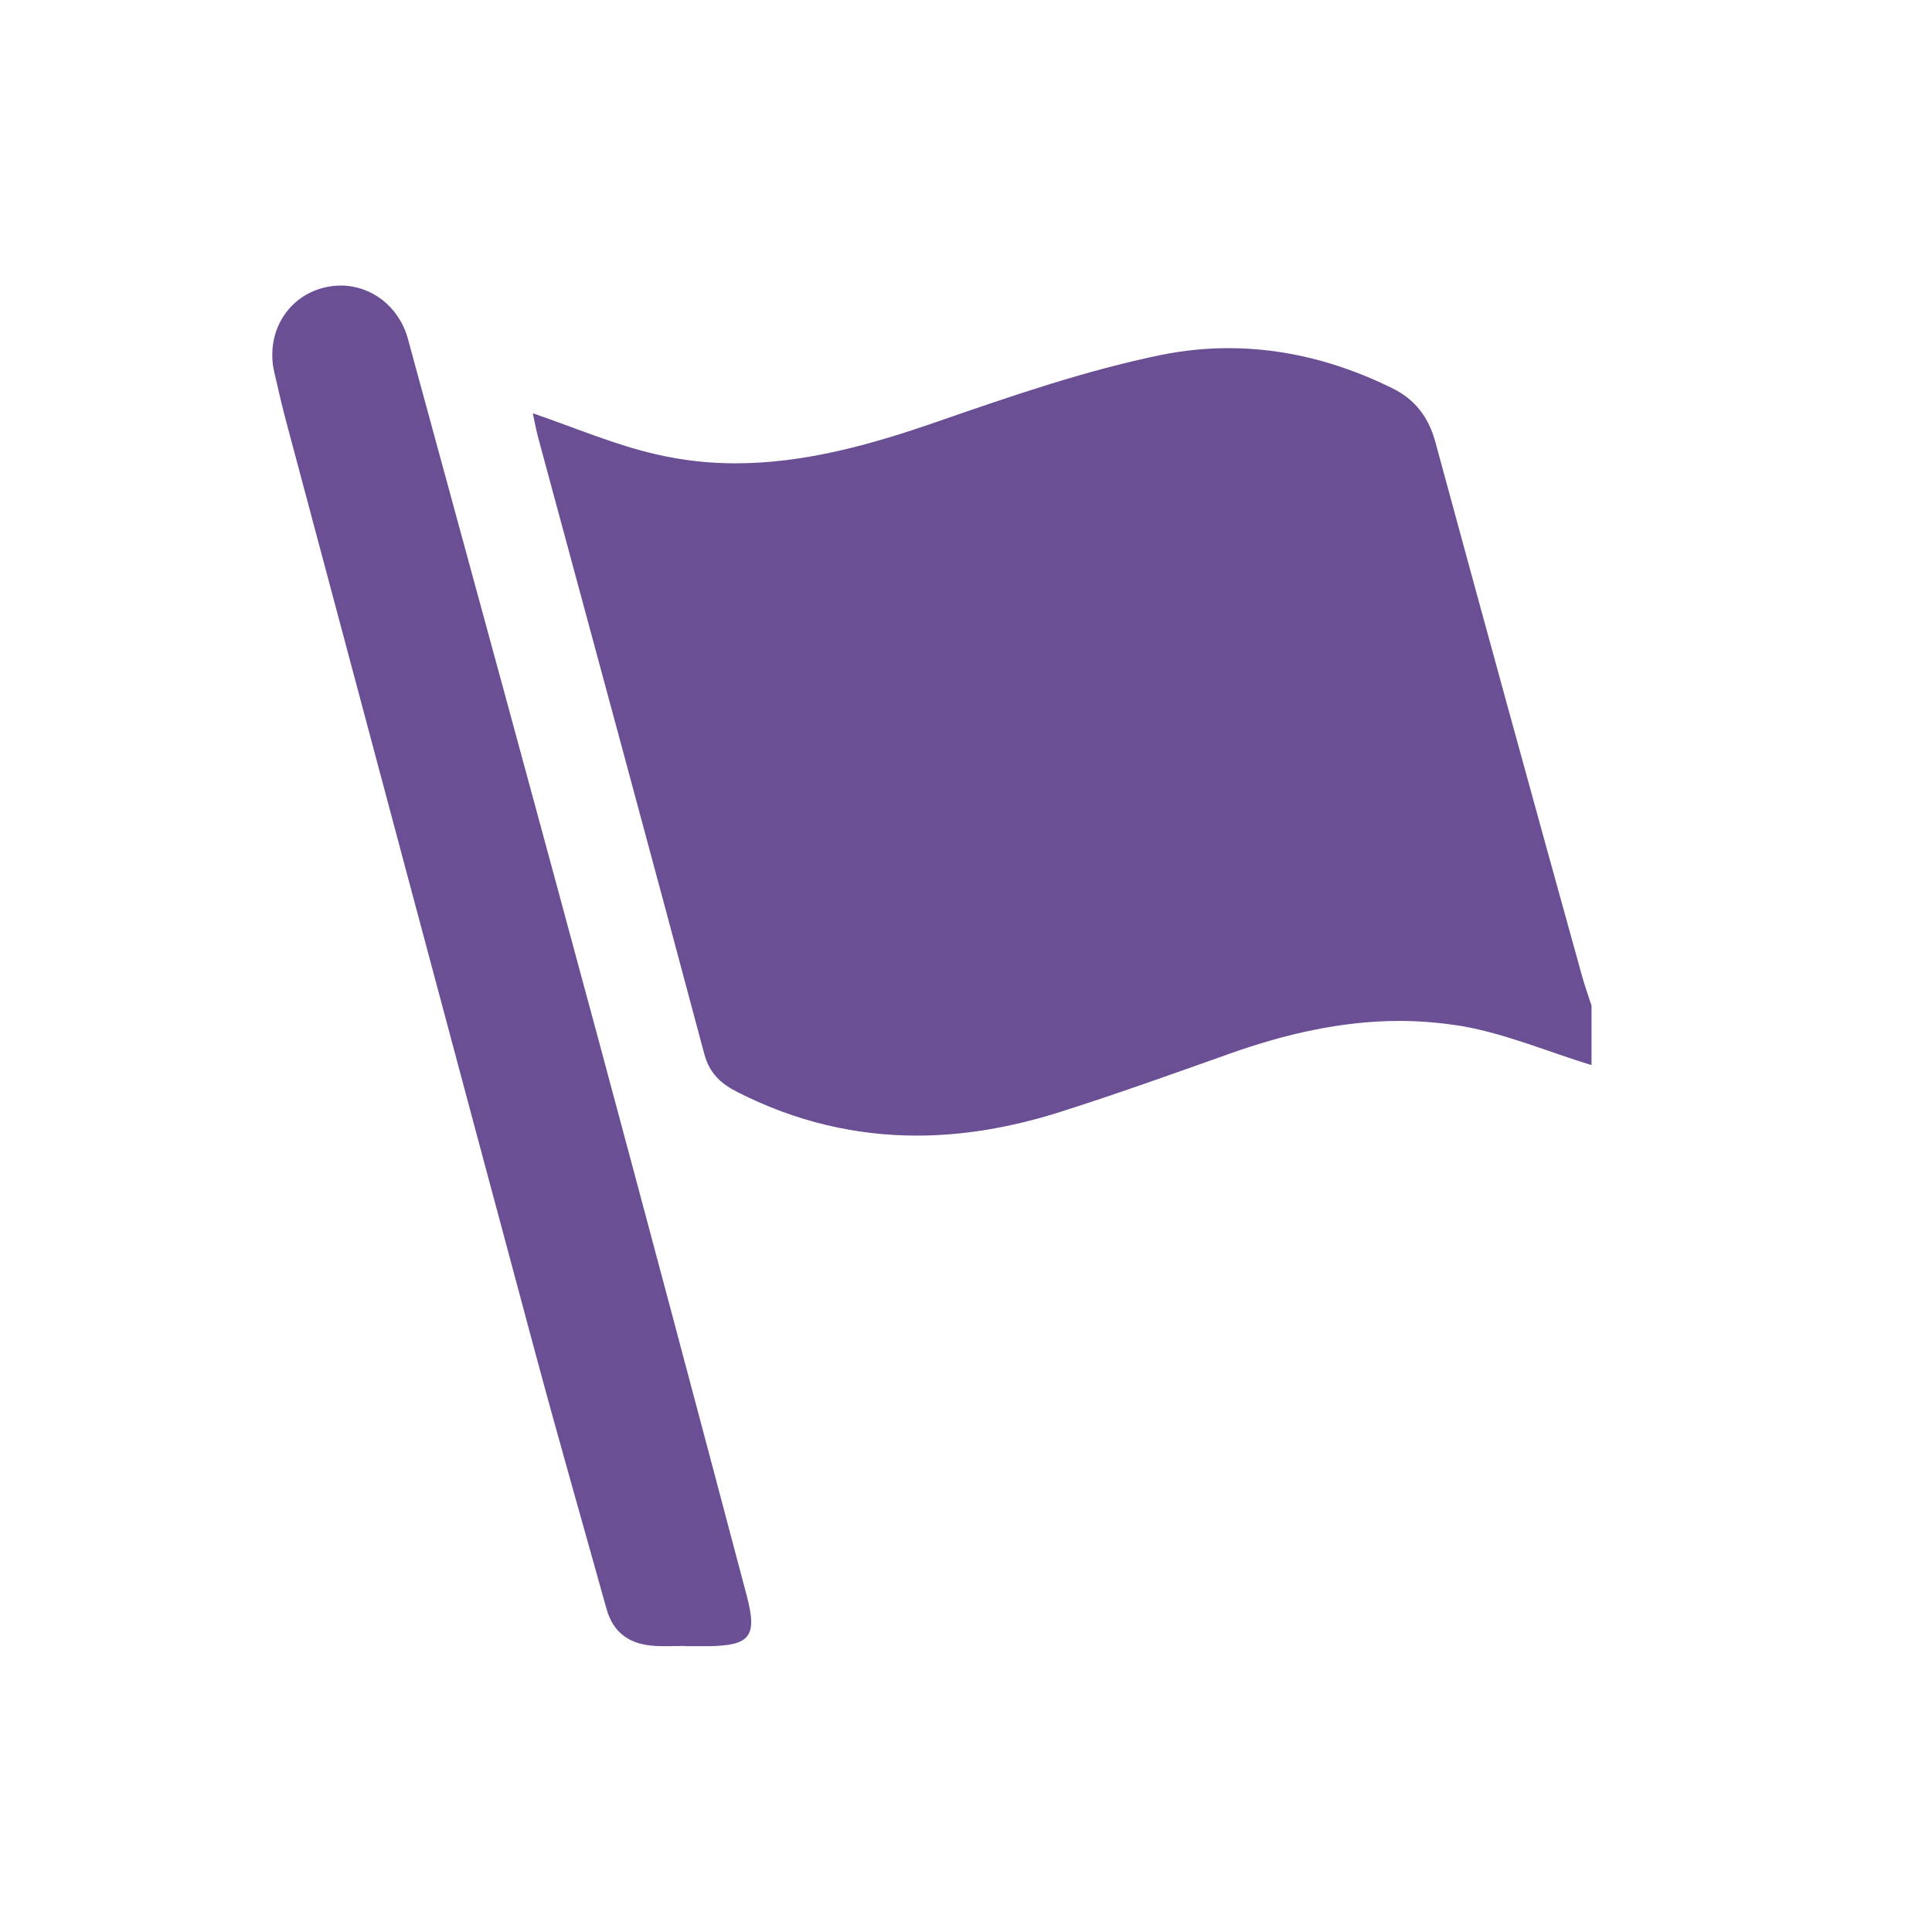
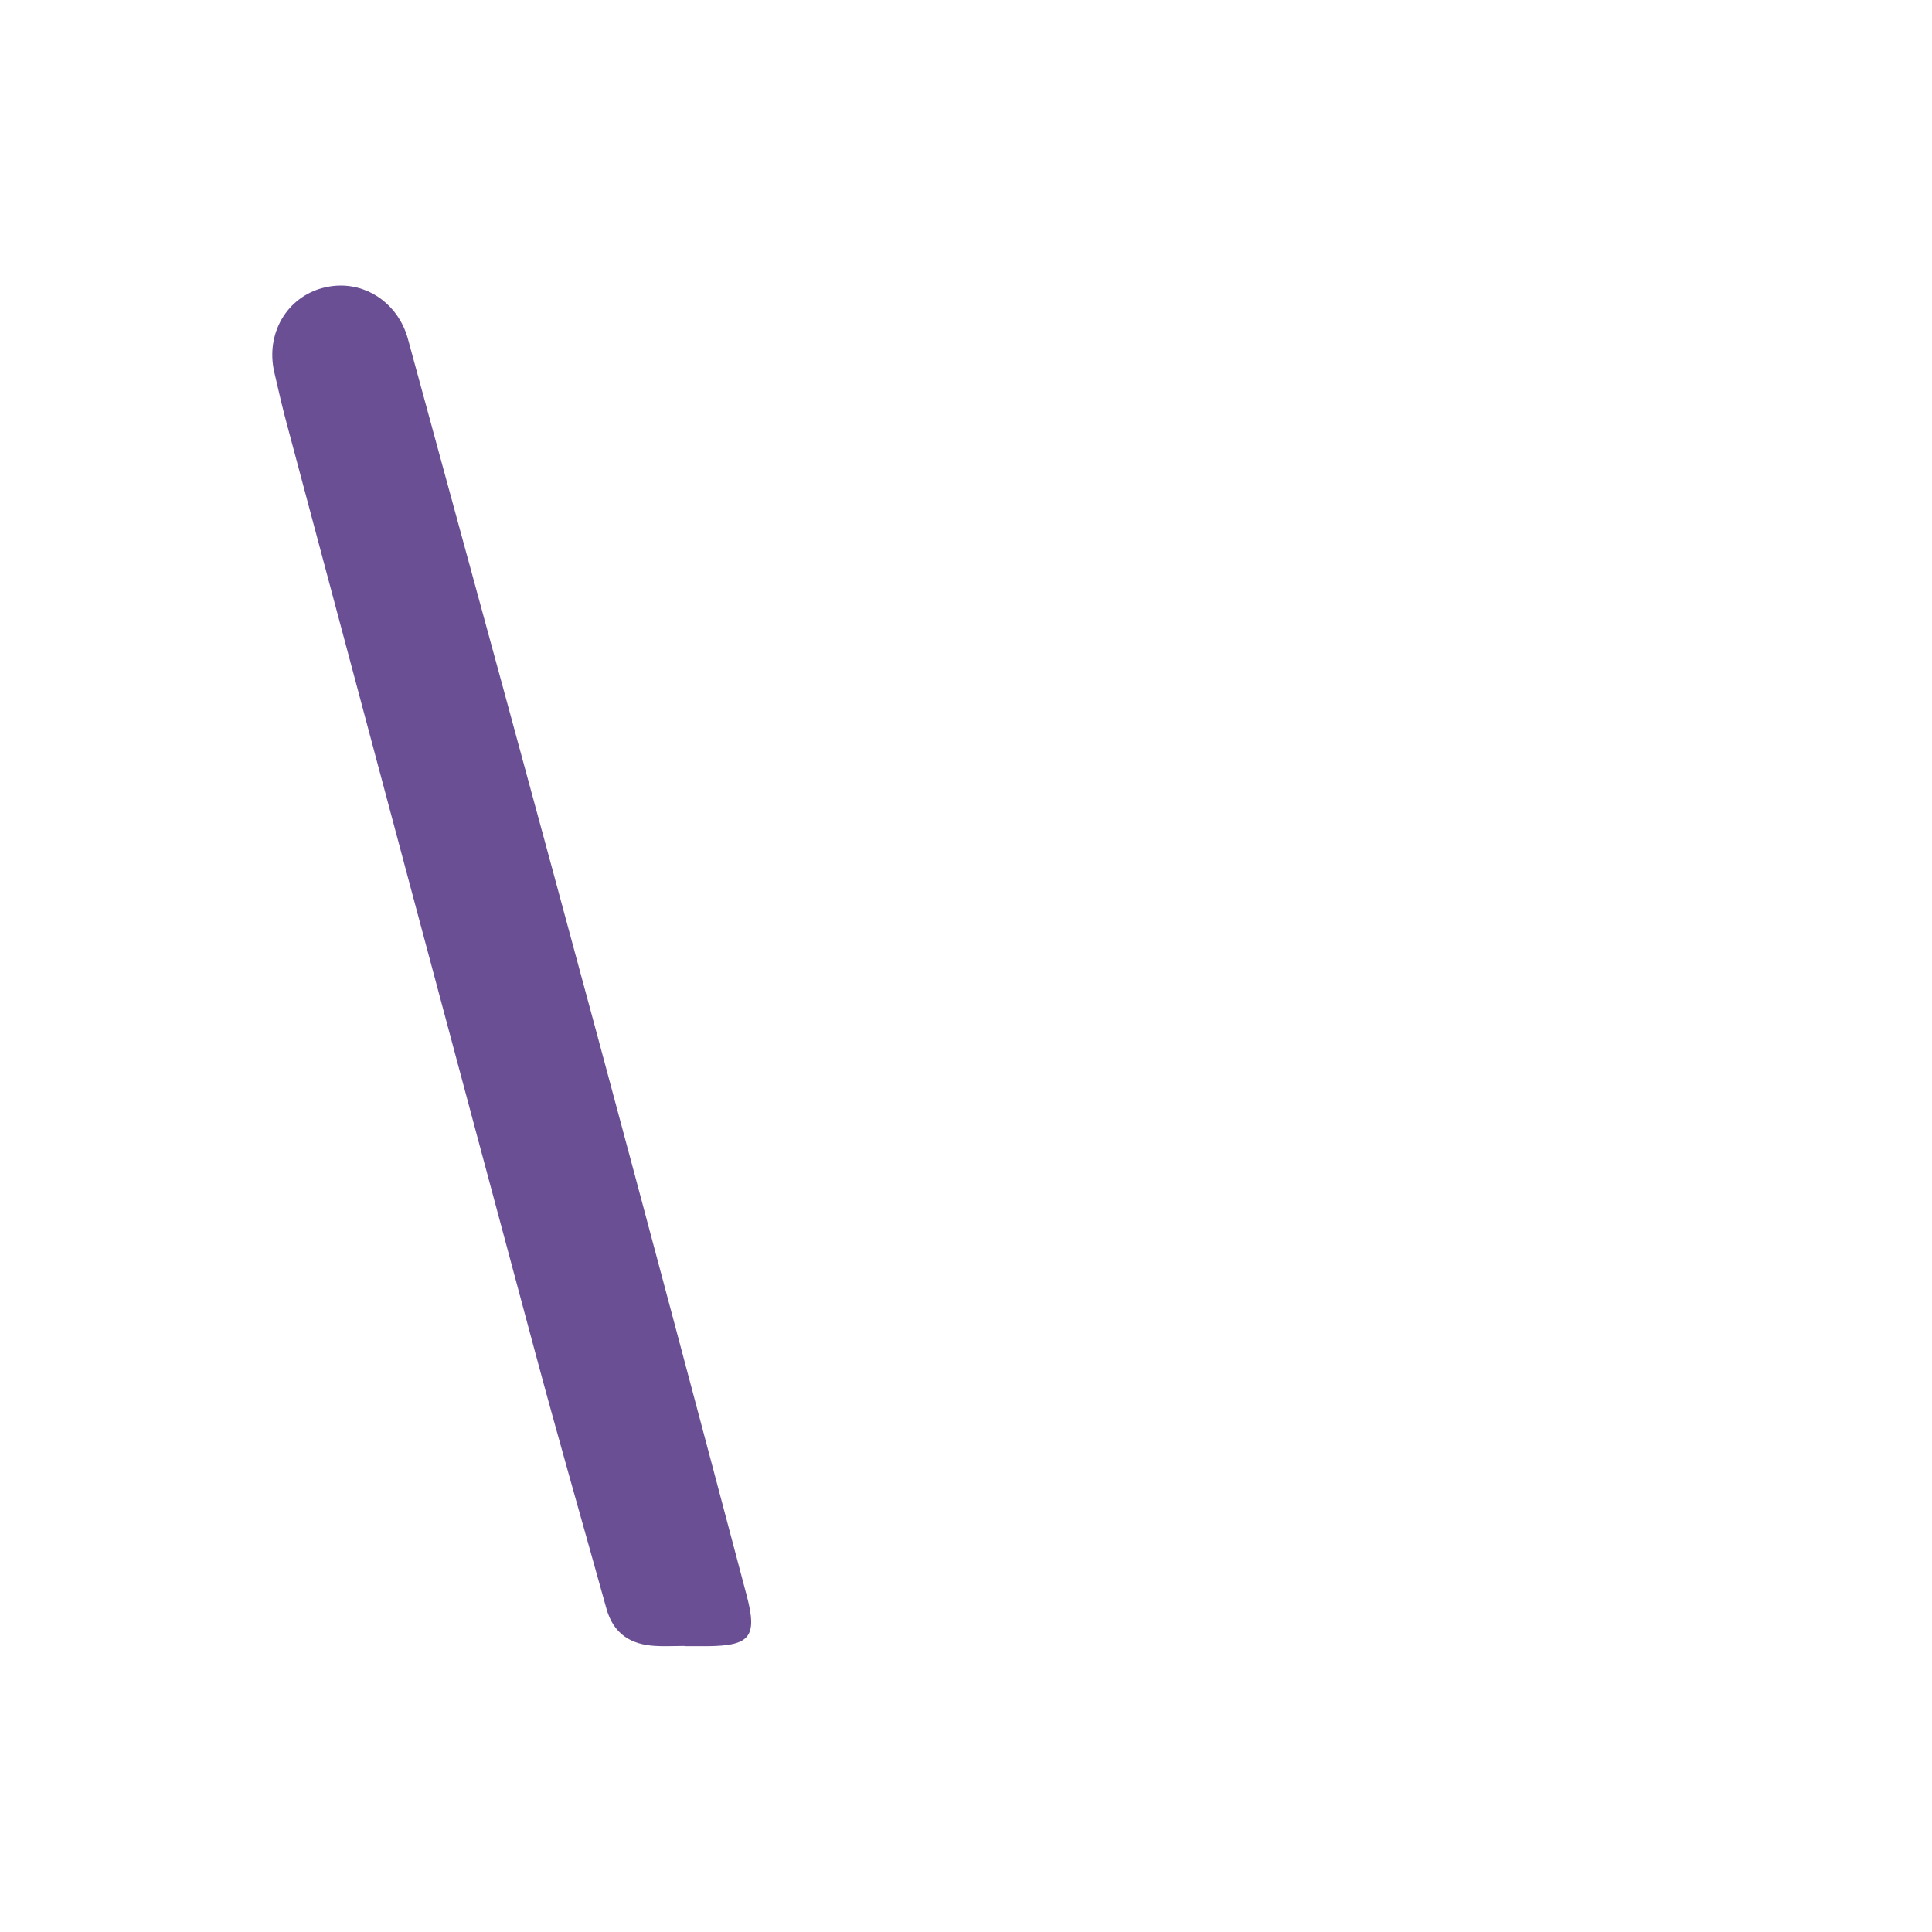
<svg xmlns="http://www.w3.org/2000/svg" id="Слой_1" x="0px" y="0px" viewBox="0 0 75.64 75.64" style="enable-background:new 0 0 75.64 75.64;" xml:space="preserve">
  <style type="text/css"> .st0{fill:url(#SVGID_1_);} .st1{fill:url(#SVGID_2_);} .st2{fill:url(#SVGID_3_);} .st3{fill:url(#SVGID_4_);} .st4{fill:#2BA6B7;} .st5{fill:#0071BA;} .st6{fill:#303E4C;} .st7{fill:#6A4F95;} .st8{fill:#FFFFFF;} .st9{fill:#4571A8;} .st10{clip-path:url(#SVGID_6_);fill:#08A6B3;} .st11{clip-path:url(#SVGID_8_);fill:#4571A8;} .st12{clip-path:url(#SVGID_10_);fill:#6A4F95;} .st13{fill:#39ABBE;} </style>
  <g>
-     <path class="st7" d="M48.1,13.63c-0.88,0-1.77,0.09-2.66,0.27c-2.96,0.61-5.86,1.61-8.72,2.6c-2.61,0.91-5.23,1.64-7.93,1.64 c-1.02,0-2.05-0.11-3.09-0.35c-1.62-0.37-3.18-1.04-4.84-1.61c0.07,0.32,0.13,0.66,0.22,0.99c2.17,8.03,4.35,16.05,6.49,24.08 c0.21,0.79,0.67,1.19,1.33,1.52c2.29,1.16,4.63,1.69,7,1.69c1.8,0,3.62-0.31,5.46-0.88c2.28-0.72,4.54-1.53,6.79-2.33 c2.17-0.77,4.39-1.28,6.64-1.28c0.8,0,1.61,0.07,2.43,0.2c1.73,0.3,3.39,1.01,5.09,1.53v-2.33c-0.13-0.4-0.27-0.79-0.38-1.19 C60,31.23,58.09,24.28,56.2,17.32c-0.26-0.97-0.79-1.68-1.69-2.12C52.45,14.18,50.29,13.63,48.1,13.63" />
    <path class="st7" d="M13.34,11.18c-0.23,0-0.46,0.03-0.69,0.09c-1.43,0.37-2.26,1.8-1.91,3.31c0.17,0.73,0.33,1.45,0.53,2.17 c3.23,12.1,6.46,24.21,9.71,36.3c0.89,3.31,1.84,6.61,2.76,9.92c0.27,0.99,0.95,1.42,1.92,1.47c0.15,0.01,0.29,0.01,0.44,0.01 c0.24,0,0.49-0.01,0.73-0.01v0.01c0.17,0,0.33,0,0.5,0c0.13,0,0.25,0,0.38,0c1.67-0.02,1.95-0.37,1.52-2 c-1.93-7.29-3.87-14.58-5.83-21.86c-2.46-9.12-4.95-18.24-7.44-27.36C15.6,11.98,14.53,11.18,13.34,11.18" />
  </g>
</svg>